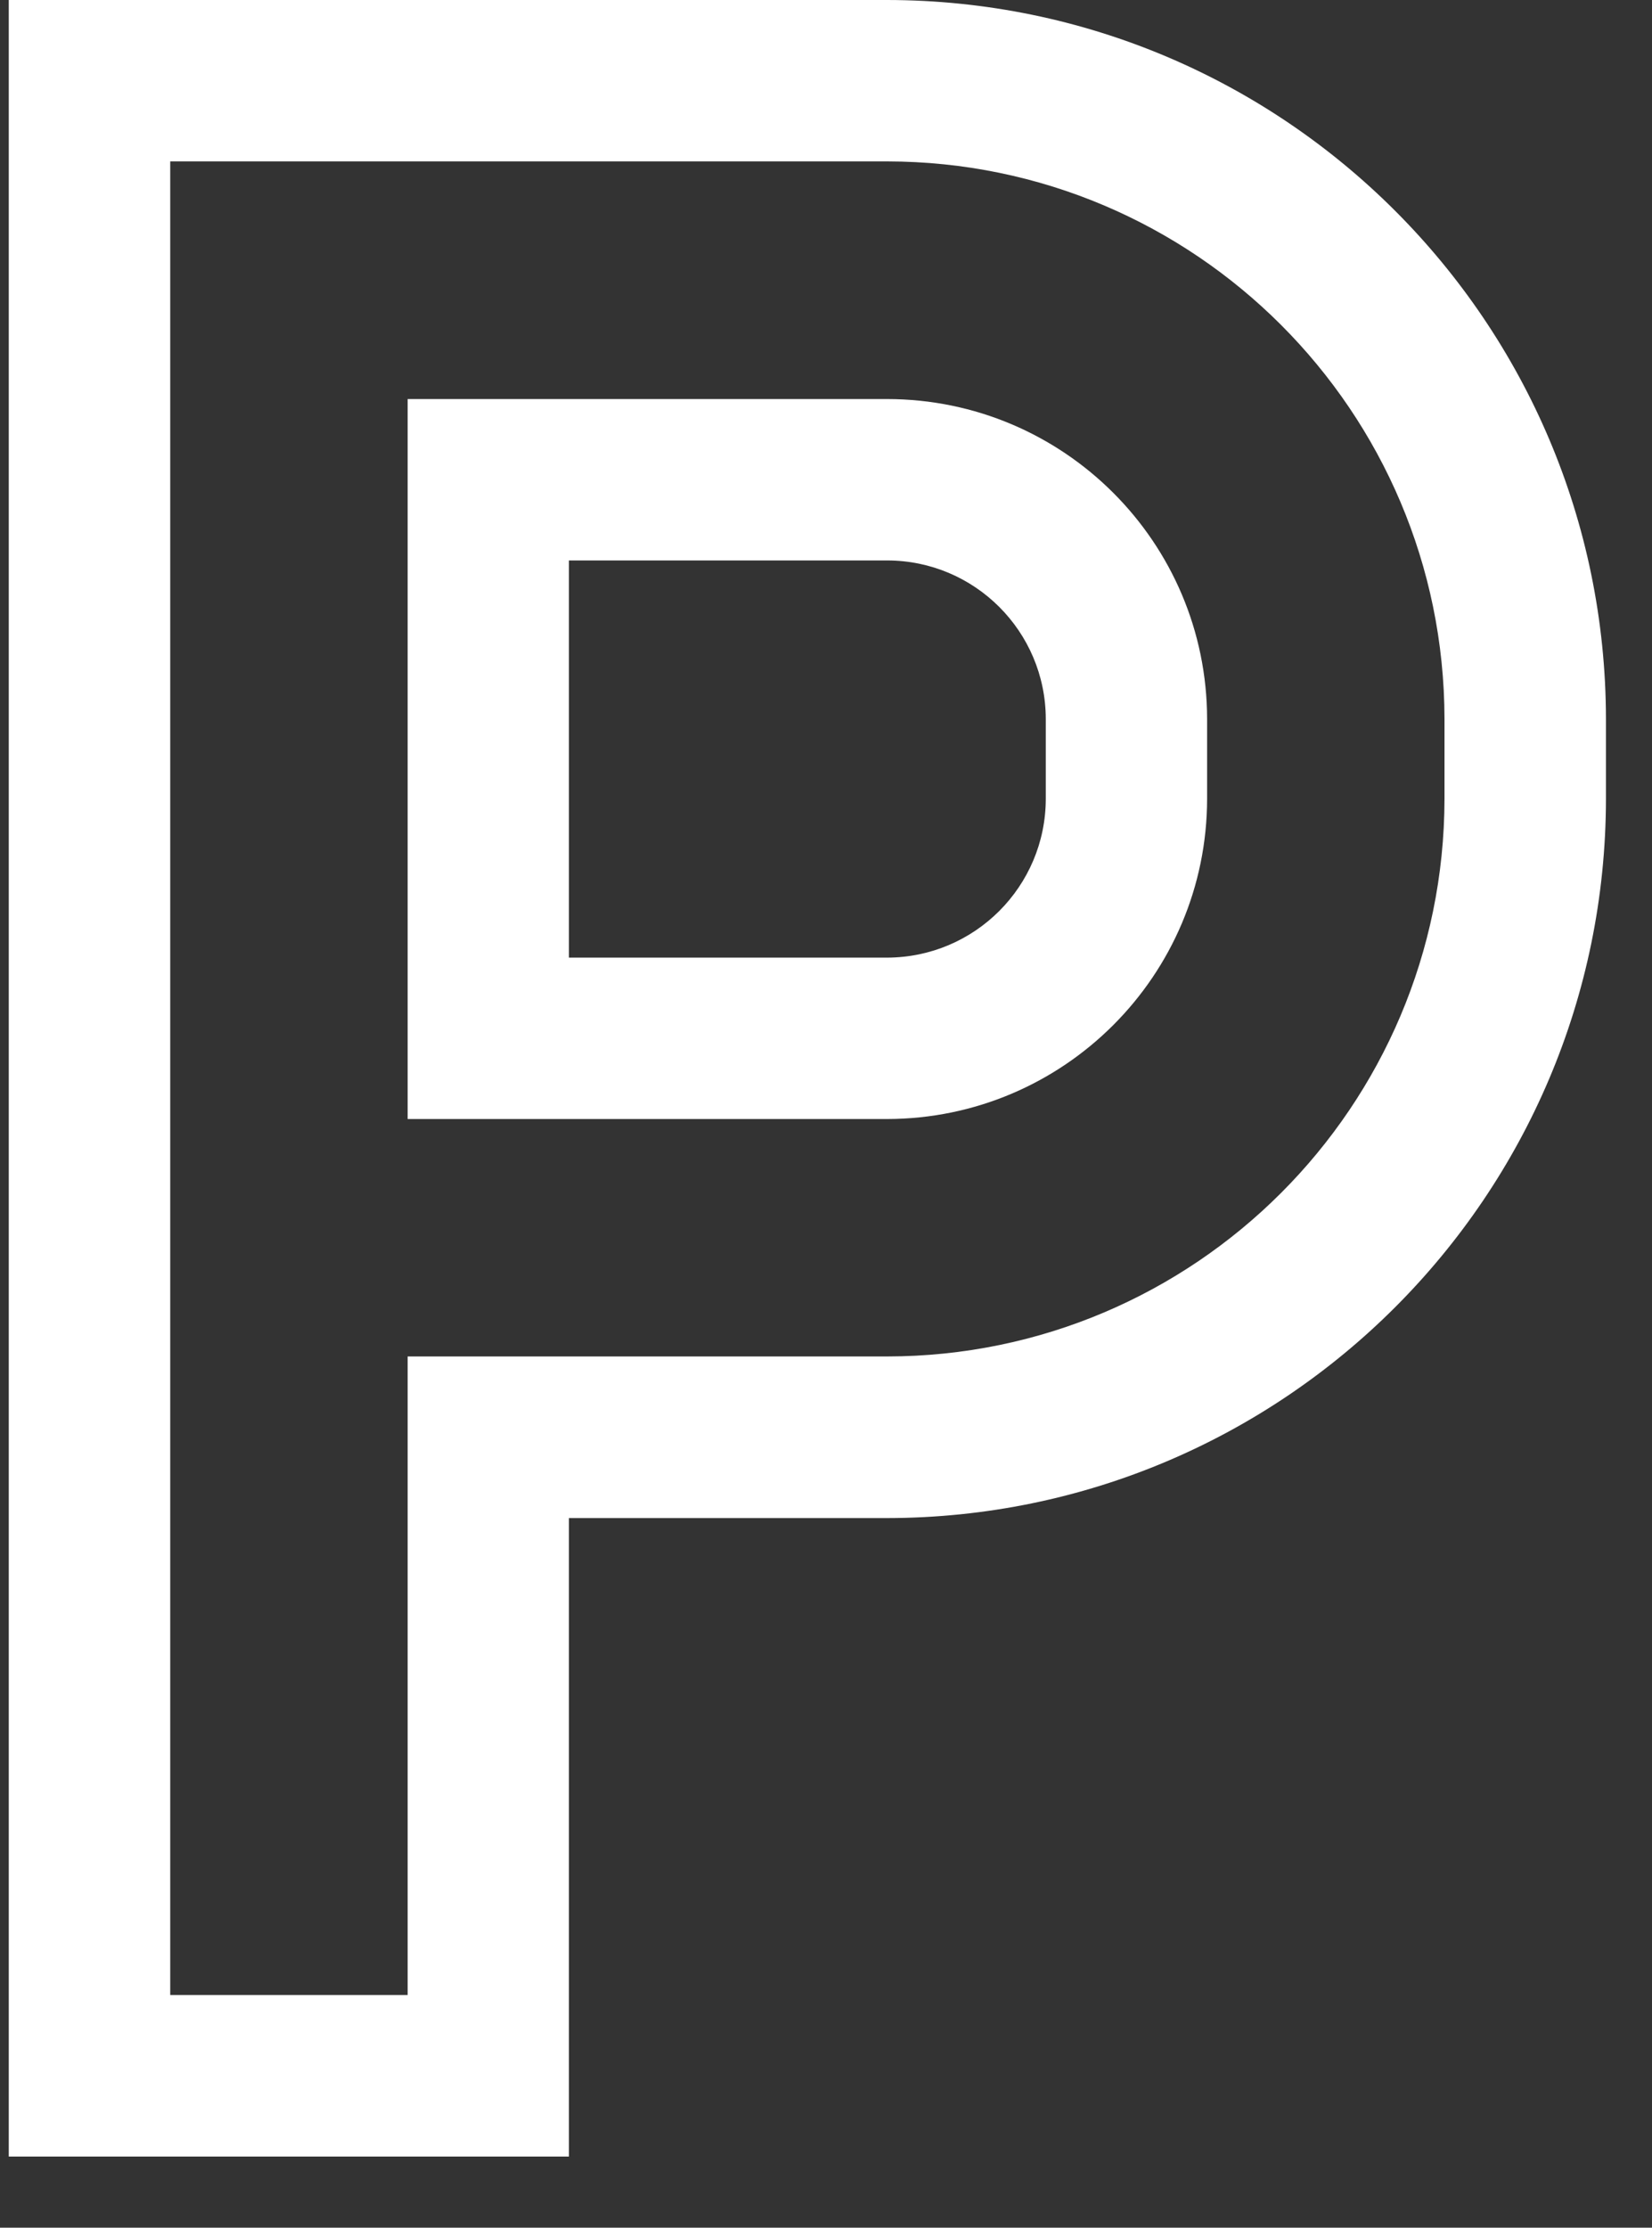
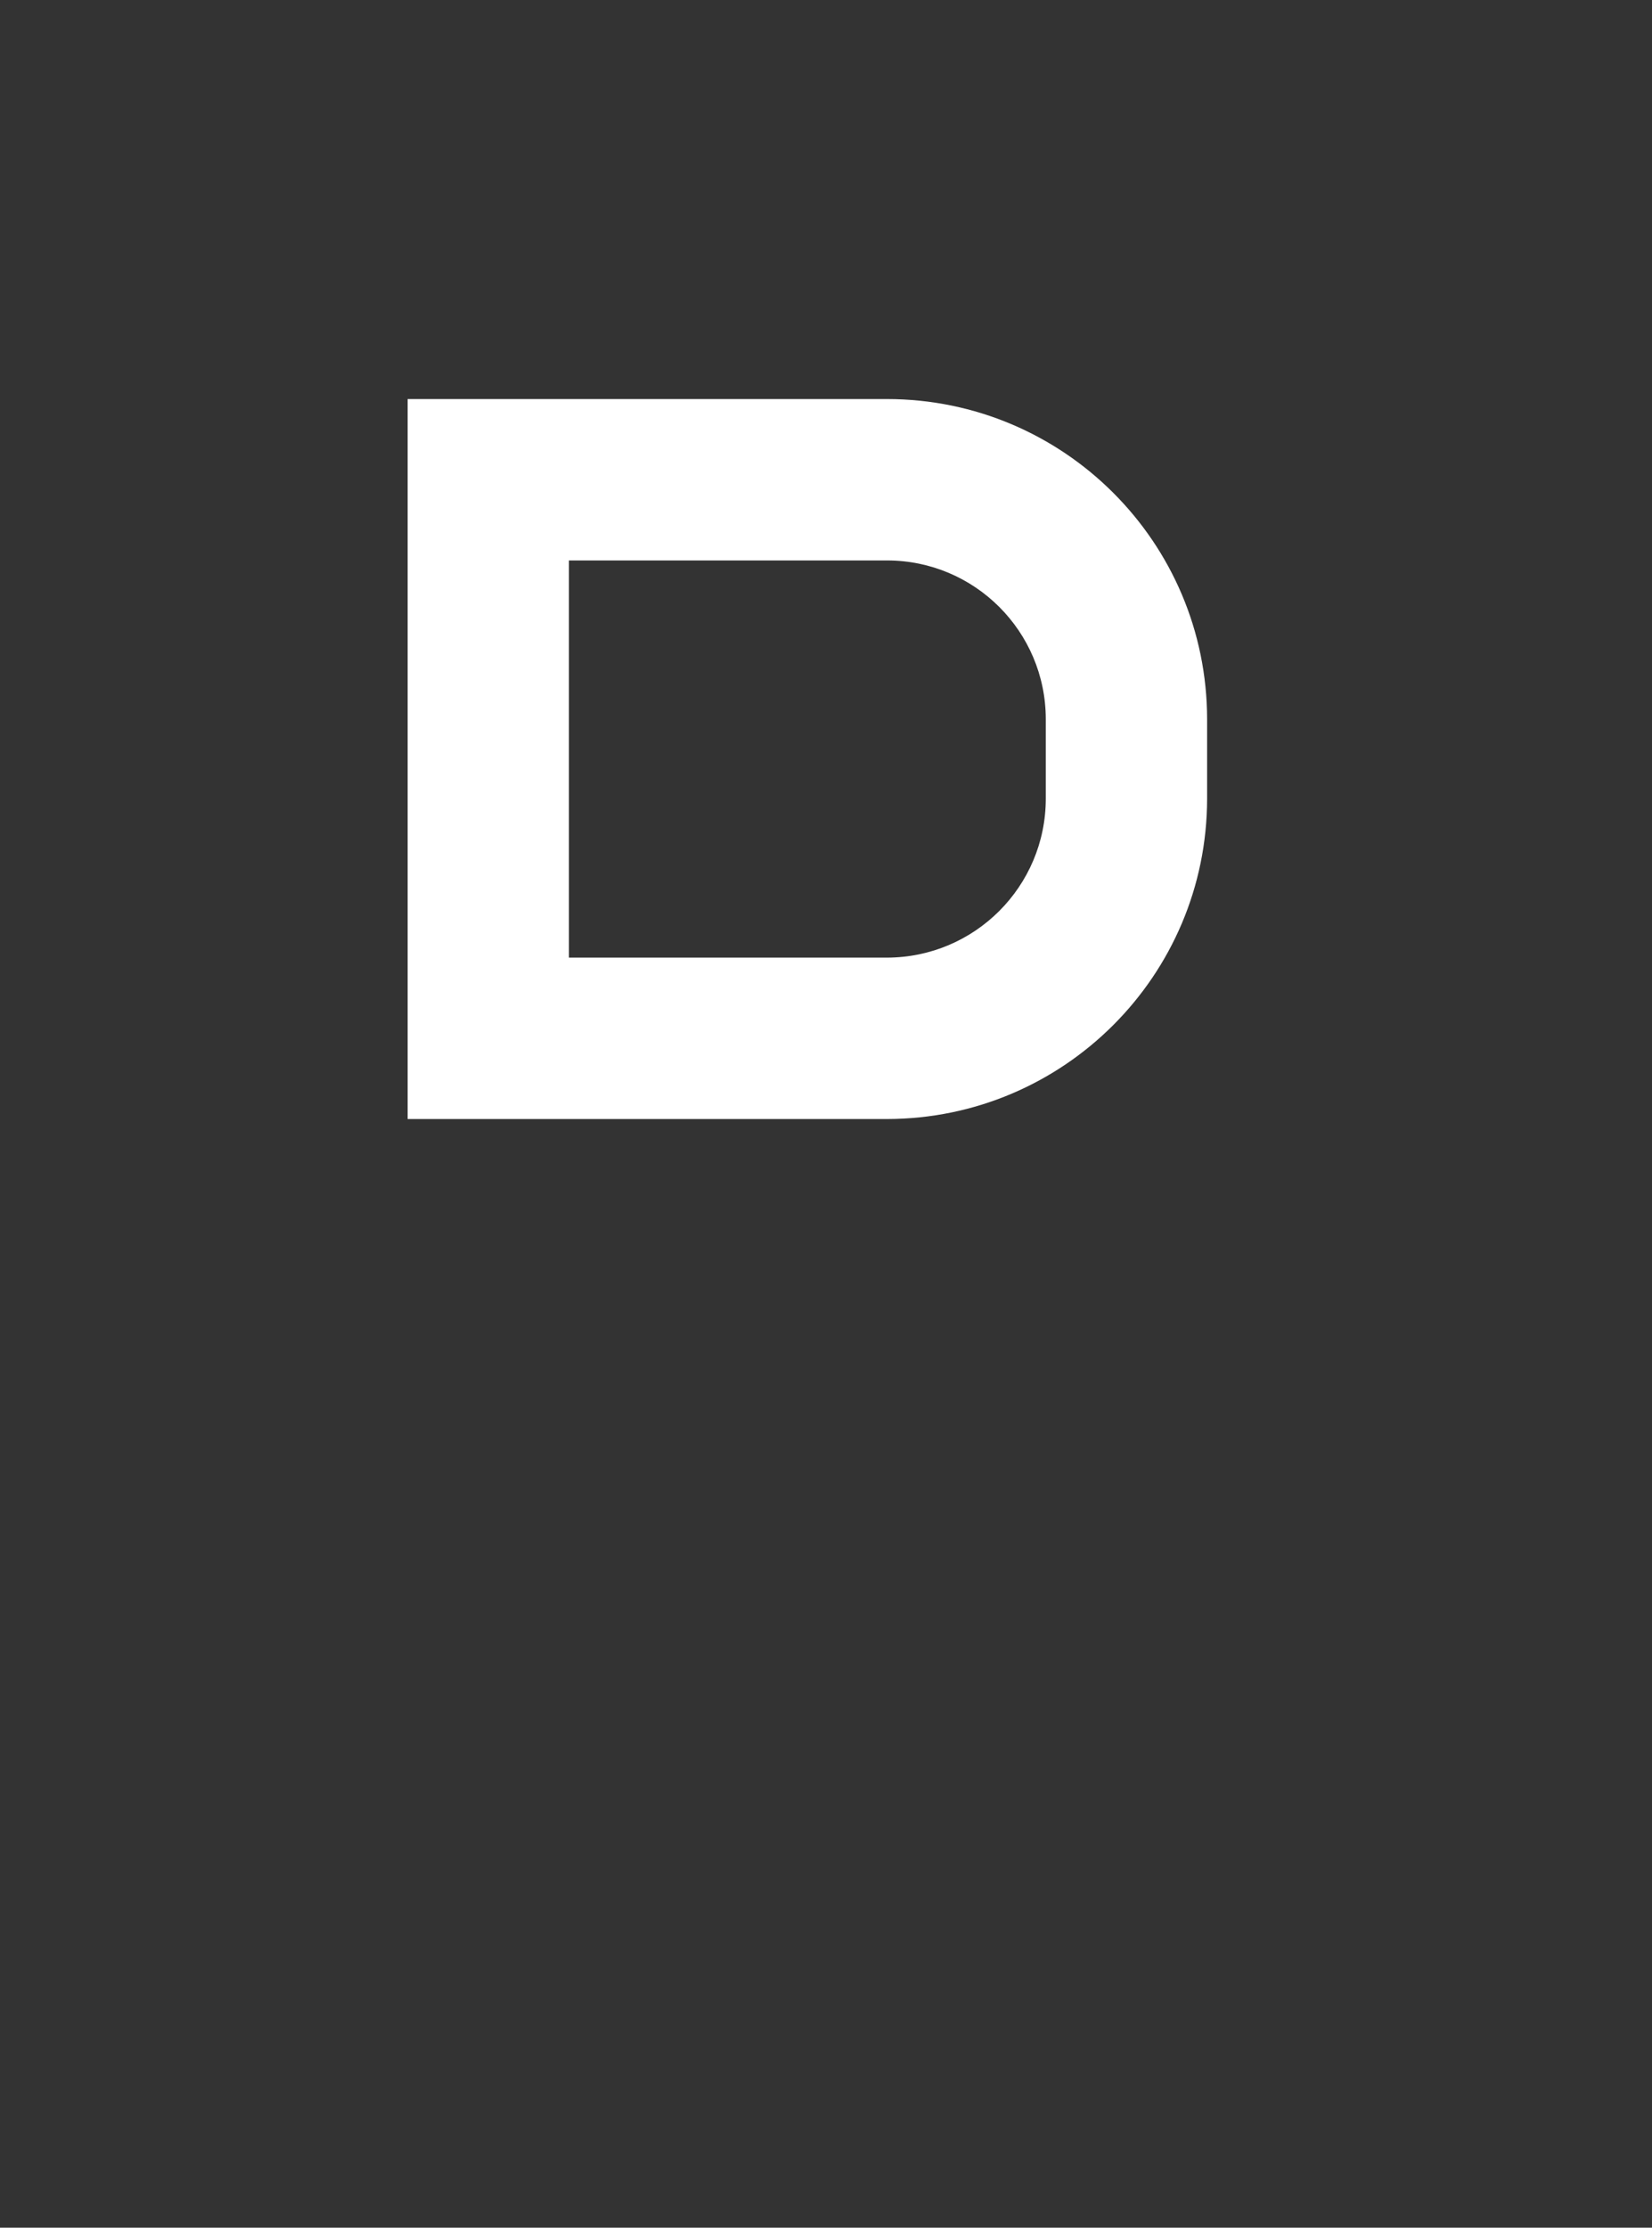
<svg xmlns="http://www.w3.org/2000/svg" width="23px" height="31px" viewBox="0 0 23 31" version="1.1">
  <rect x="0" y="0" width="23" height="31" fill="#333333" stroke="none" />
  <title>Group 18041</title>
  <g id="null" stroke="none" stroke-width="1" fill="none" fill-rule="evenodd">
    <g id="Desktop/Solutions-page" transform="translate(-529, -829)" fill="#FFFFFF">
      <g id="Group-18041" transform="translate(529.122, 829)">
        <path d="M14.438,11.116 C14.436,12.336 13.448,13.323 12.229,13.326 C12.229,13.326 10.752,13.326 7.799,13.326 L7.799,7.799 C10.752,7.799 12.229,7.799 12.229,7.799 C13.448,7.8 14.436,8.787 14.438,10.006 C14.438,10.006 14.438,11.116 14.438,11.116 Z M16.684,11.116 C16.684,10.376 16.684,10.006 16.684,10.006 C16.681,7.547 14.688,5.555 12.229,5.553 C12.229,5.553 10.003,5.553 5.553,5.553 L5.553,15.572 C10.003,15.572 12.229,15.572 12.229,15.572 C14.688,15.568 16.681,13.575 16.684,11.116 C16.684,11.116 16.684,11.116 16.684,11.116 Z" id="Path-8171" />
-         <path d="M5.553,18.876 L5.553,27.762 L2.248,27.762 L2.248,2.246 C8.902,2.246 12.229,2.246 12.229,2.246 C16.512,2.251 19.984,5.722 19.989,10.006 C19.989,10.006 19.989,11.116 19.989,11.116 C19.984,15.4 16.512,18.872 12.229,18.876 C12.229,18.876 10.003,18.876 5.553,18.876 Z M7.799,21.125 C10.752,21.125 12.229,21.125 12.229,21.125 C17.754,21.119 22.231,16.641 22.237,11.116 C22.237,11.116 22.237,10.006 22.237,10.006 C22.23,4.482 17.753,0.006 12.229,-9.99999997e-06 C12.229,-9.99999997e-06 8.152,-9.99999997e-06 0,-9.99999997e-06 L0,30.01 L7.799,30.01 L7.799,21.125 Z" id="Path-8172" />
      </g>
    </g>
  </g>
</svg>